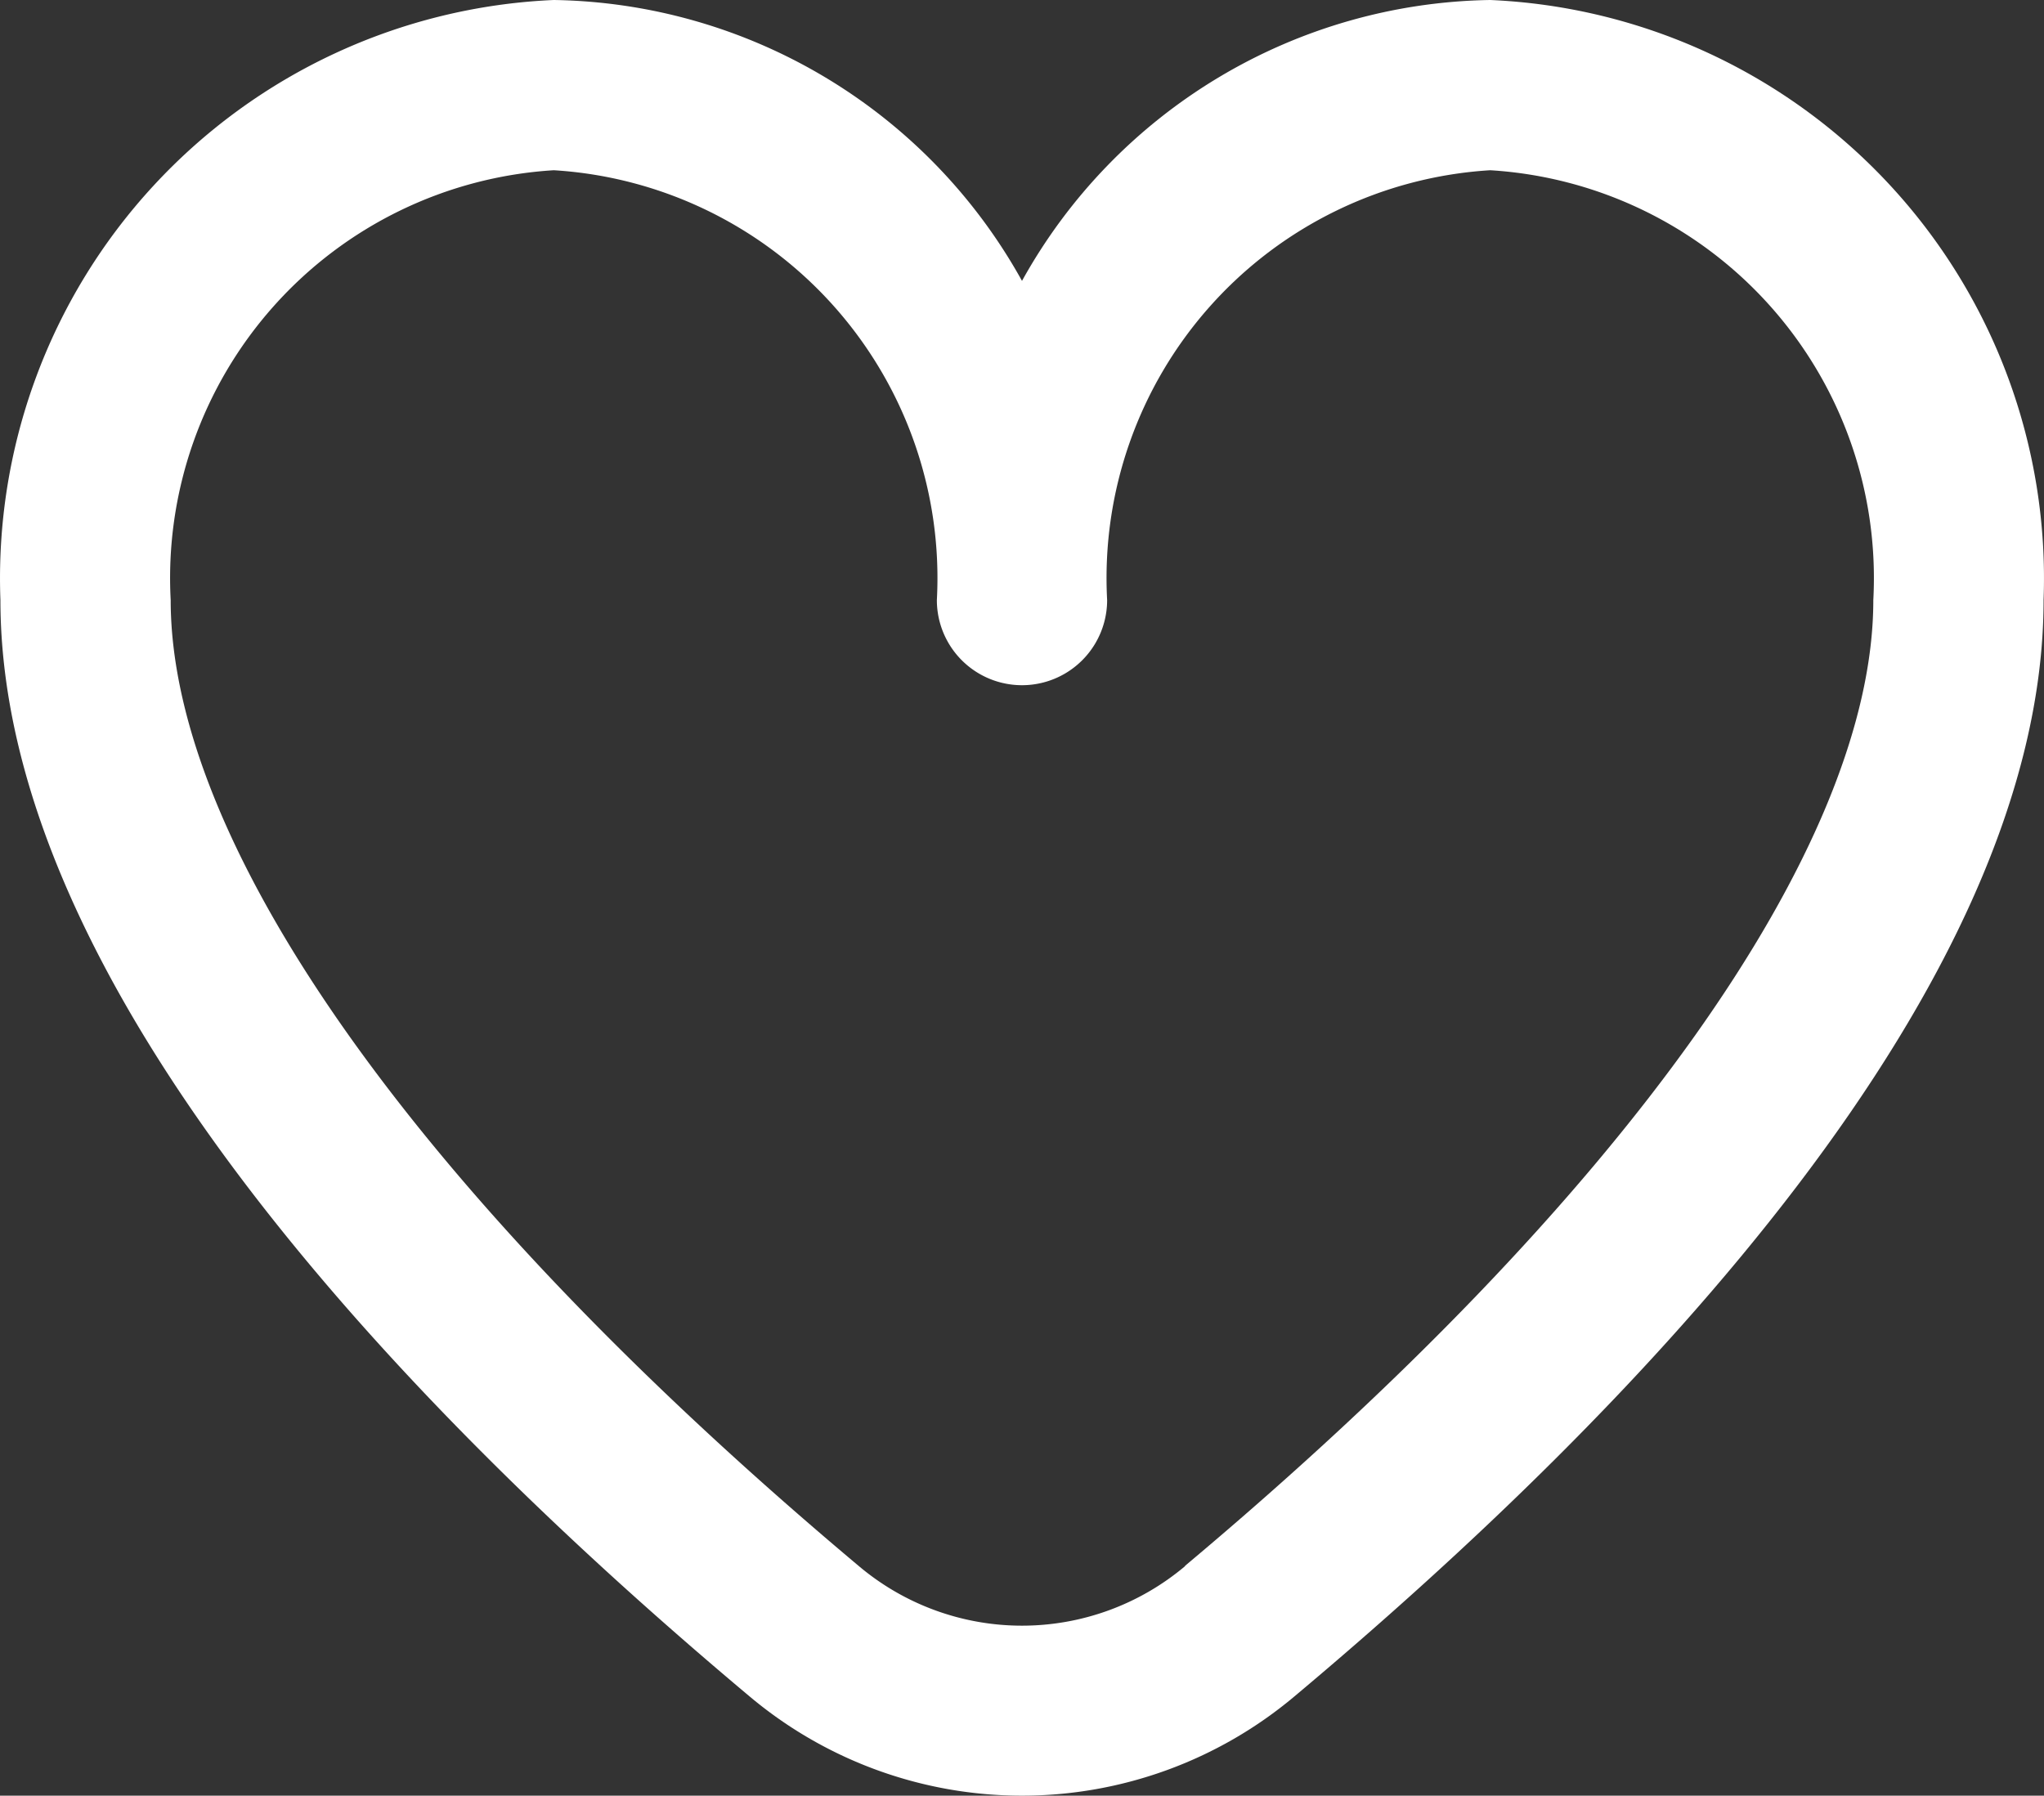
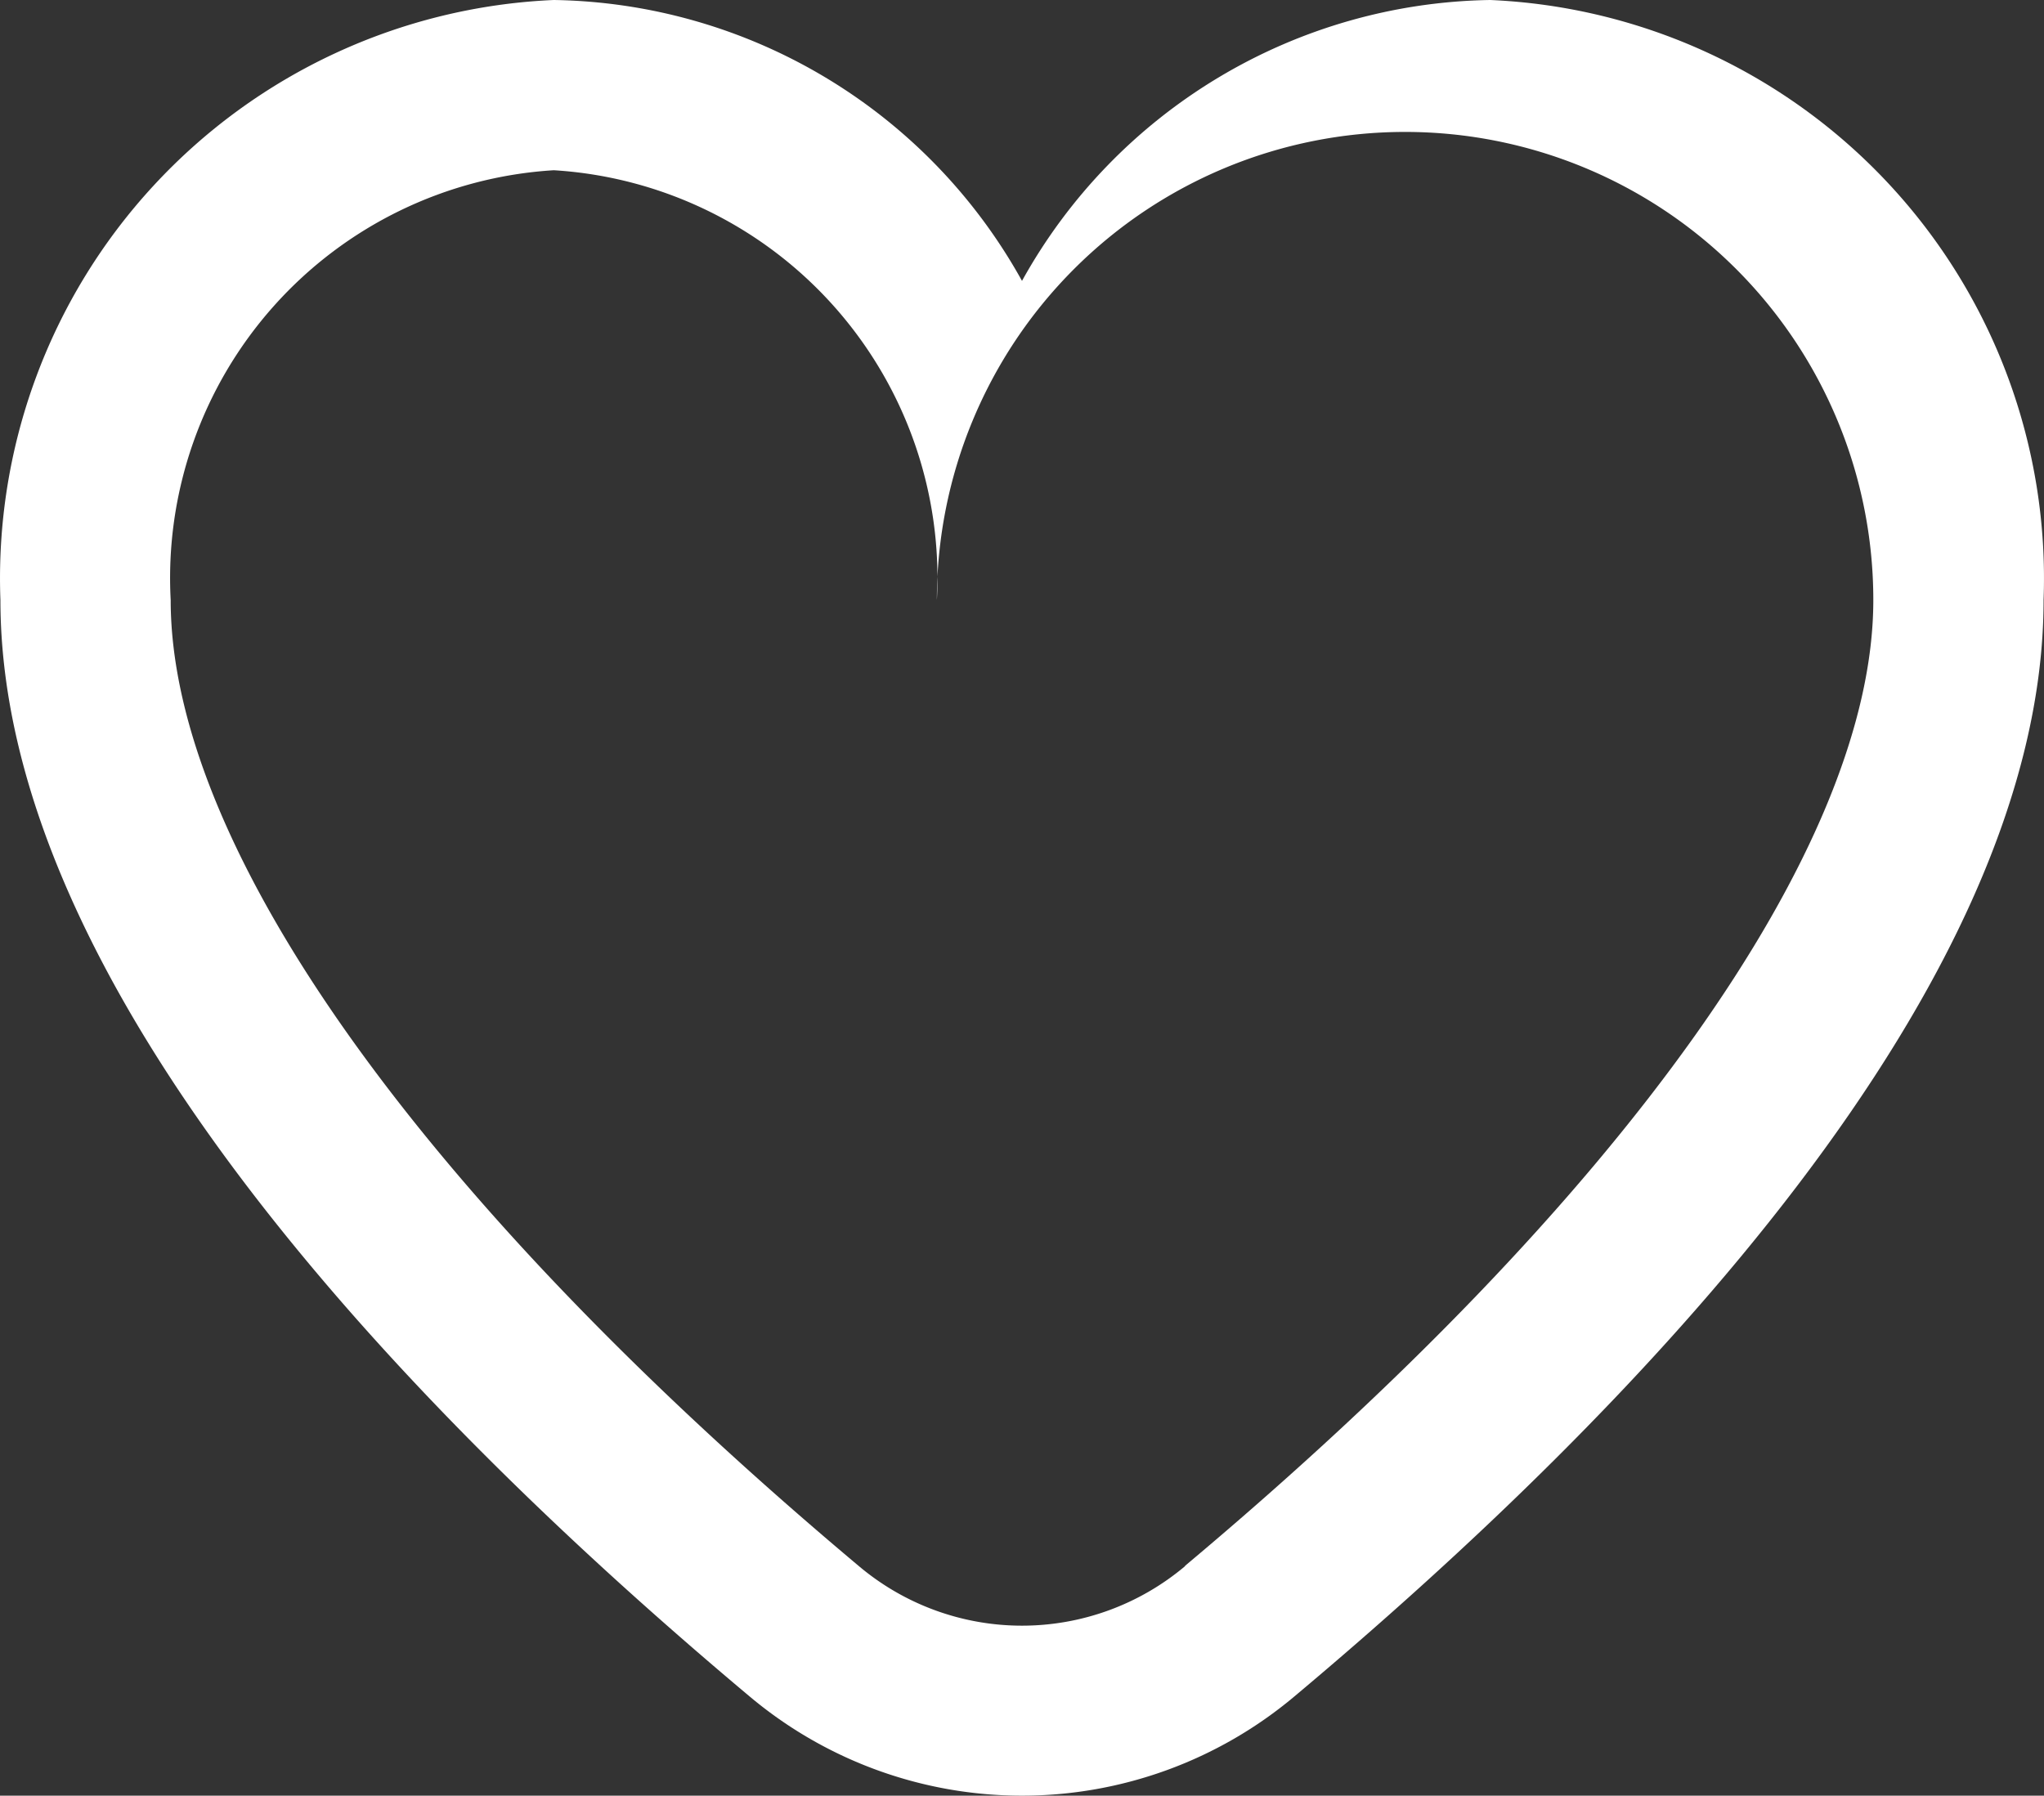
<svg xmlns="http://www.w3.org/2000/svg" width="24.01" height="21.096" viewBox="0 0 24.01 21.096">
  <rect x="0" y="0" width="24.01" height="21.096" fill="#333333" stroke="none" />
-   <path id="heart_1_" data-name="heart (1)" d="M17.5,1.917a6.4,6.4,0,0,0-5.5,3.3,6.4,6.4,0,0,0-5.5-3.3A6.8,6.8,0,0,0,0,8.967c0,4.547,4.786,9.513,8.8,12.88a4.974,4.974,0,0,0,6.4,0C19.214,18.48,24,13.514,24,8.967a6.8,6.8,0,0,0-6.5-7.05Zm-3.585,18.4a2.973,2.973,0,0,1-3.83,0C4.947,16.006,2,11.87,2,8.967a4.8,4.8,0,0,1,4.5-5.05A4.8,4.8,0,0,1,11,8.967a1,1,0,0,0,2,0,4.8,4.8,0,0,1,4.5-5.05A4.8,4.8,0,0,1,22,8.967c0,2.9-2.947,7.039-8.085,11.346Z" transform="translate(0.005 -1.917)" fill="#fff" />
+   <path id="heart_1_" data-name="heart (1)" d="M17.5,1.917a6.4,6.4,0,0,0-5.5,3.3,6.4,6.4,0,0,0-5.5-3.3A6.8,6.8,0,0,0,0,8.967c0,4.547,4.786,9.513,8.8,12.88a4.974,4.974,0,0,0,6.4,0C19.214,18.48,24,13.514,24,8.967a6.8,6.8,0,0,0-6.5-7.05Zm-3.585,18.4a2.973,2.973,0,0,1-3.83,0C4.947,16.006,2,11.87,2,8.967a4.8,4.8,0,0,1,4.5-5.05A4.8,4.8,0,0,1,11,8.967A4.8,4.8,0,0,1,22,8.967c0,2.9-2.947,7.039-8.085,11.346Z" transform="translate(0.005 -1.917)" fill="#fff" />
</svg>